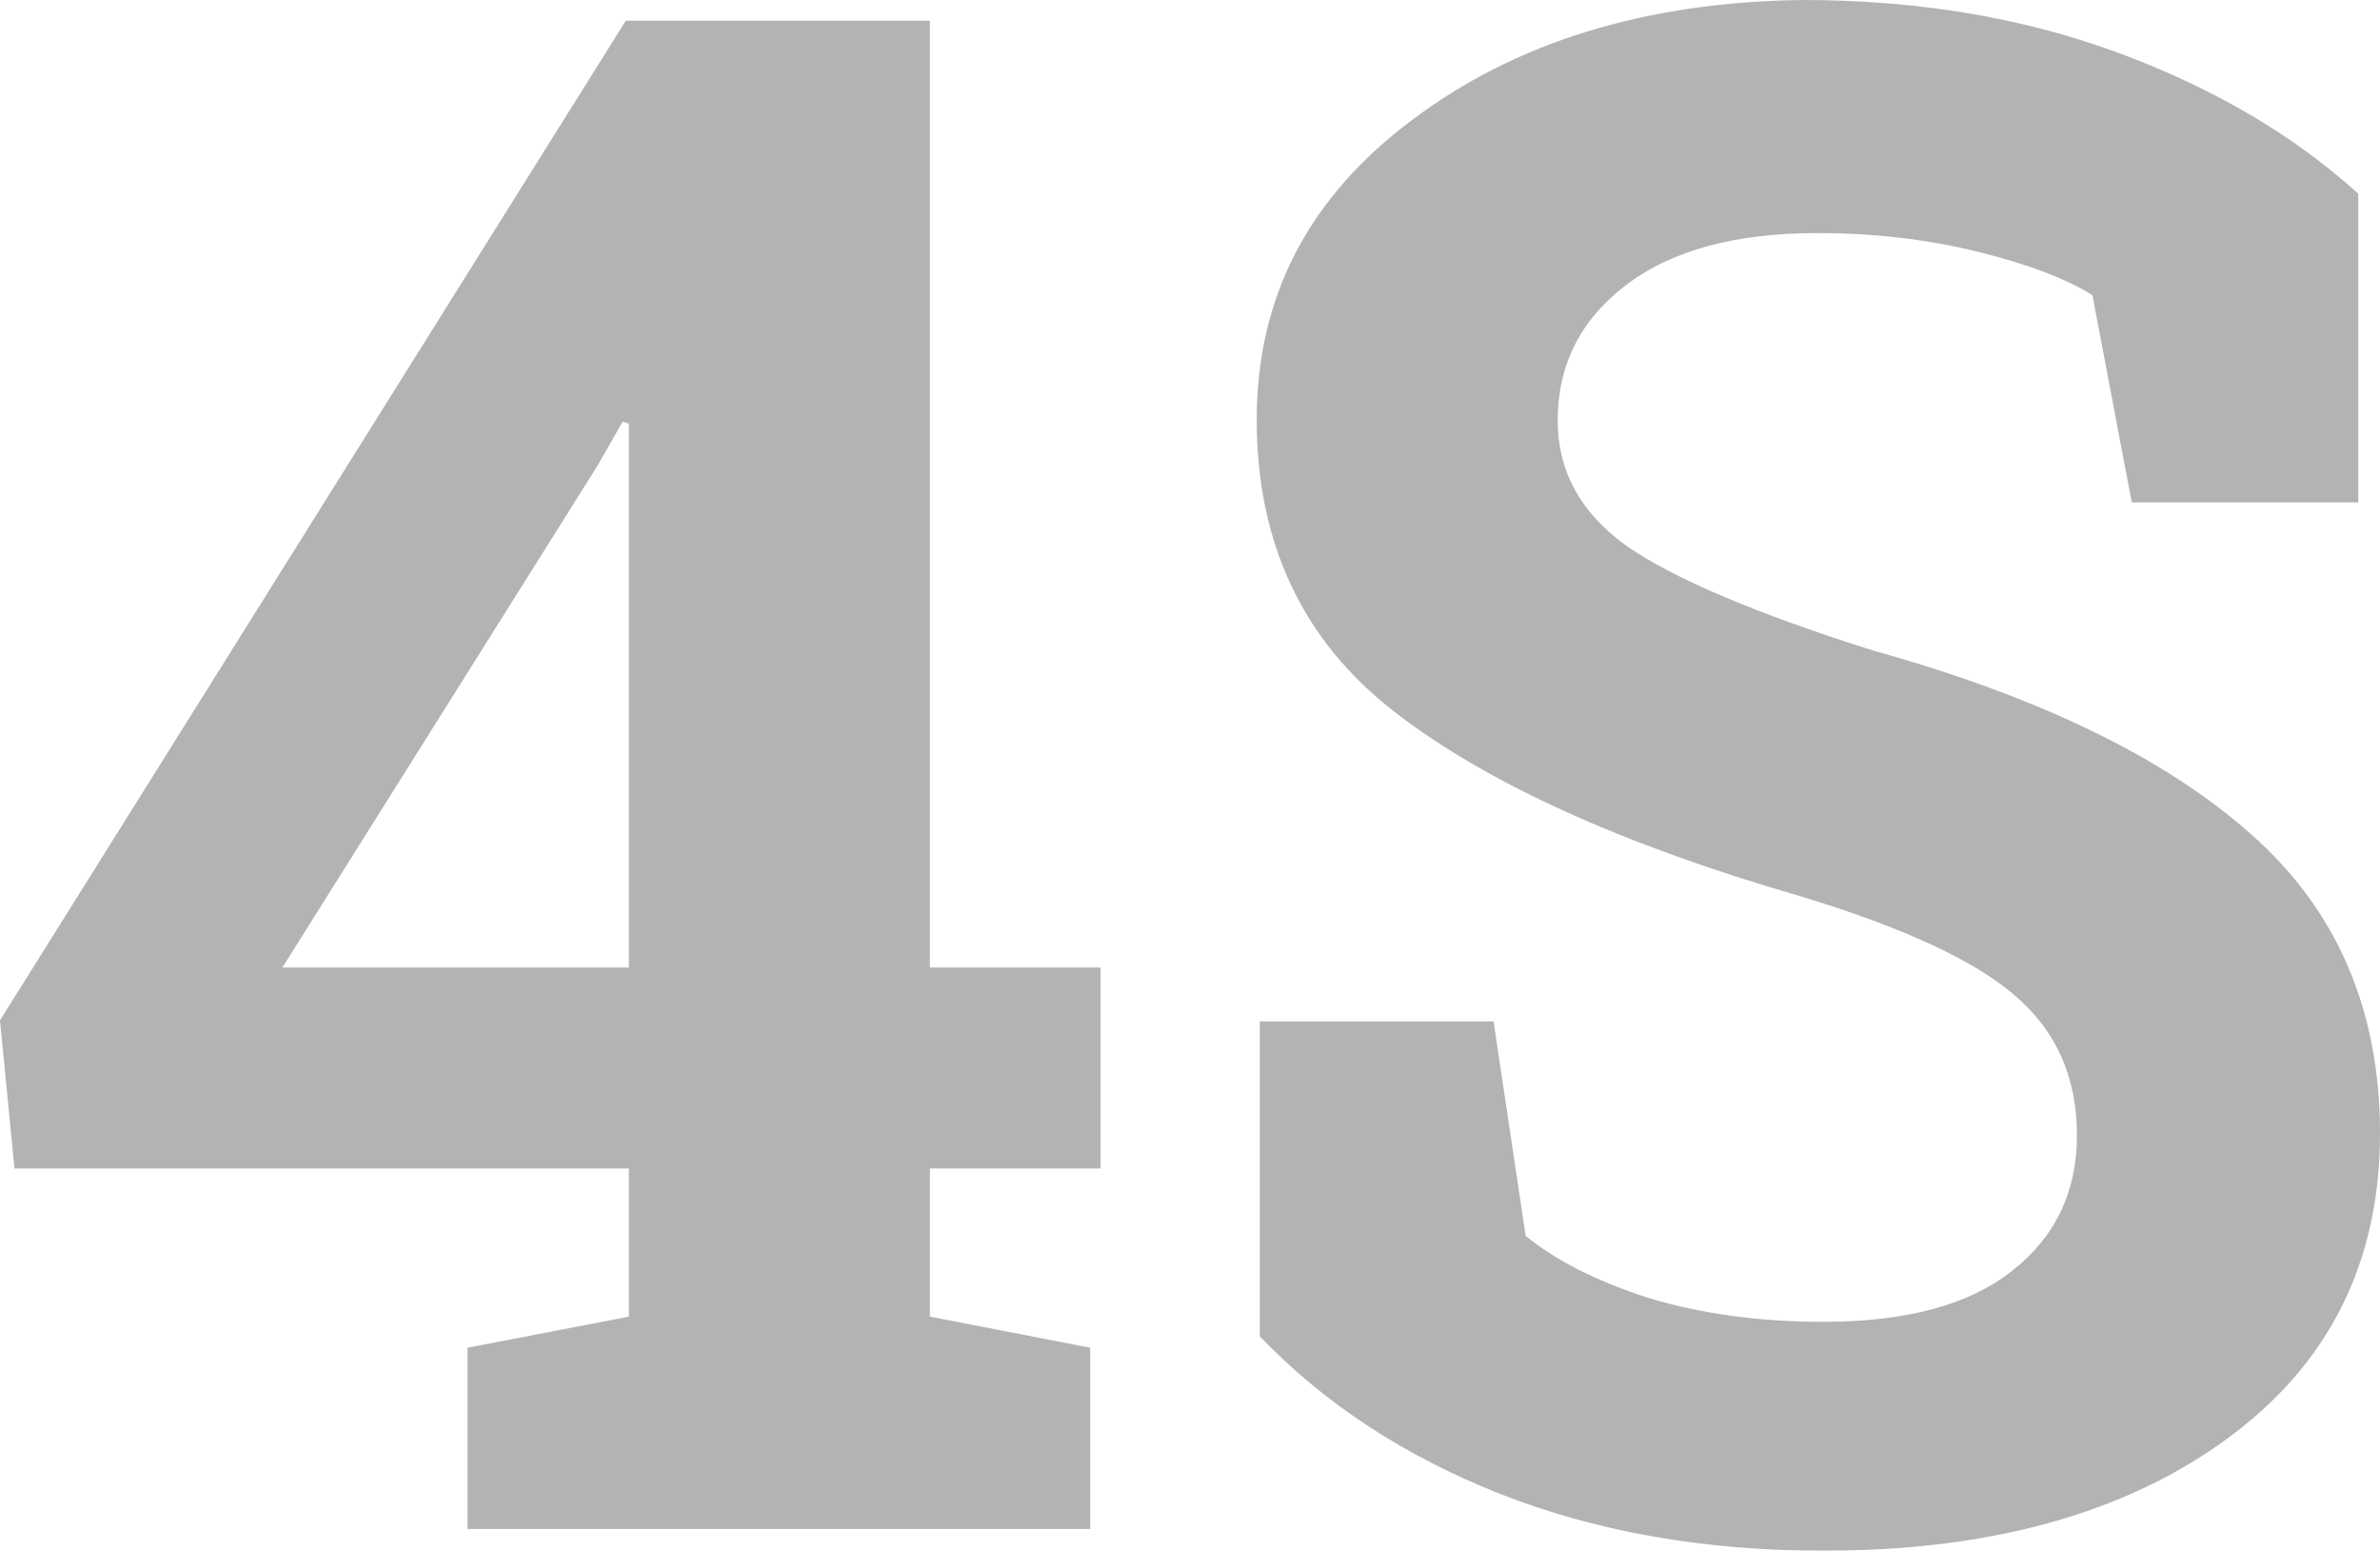
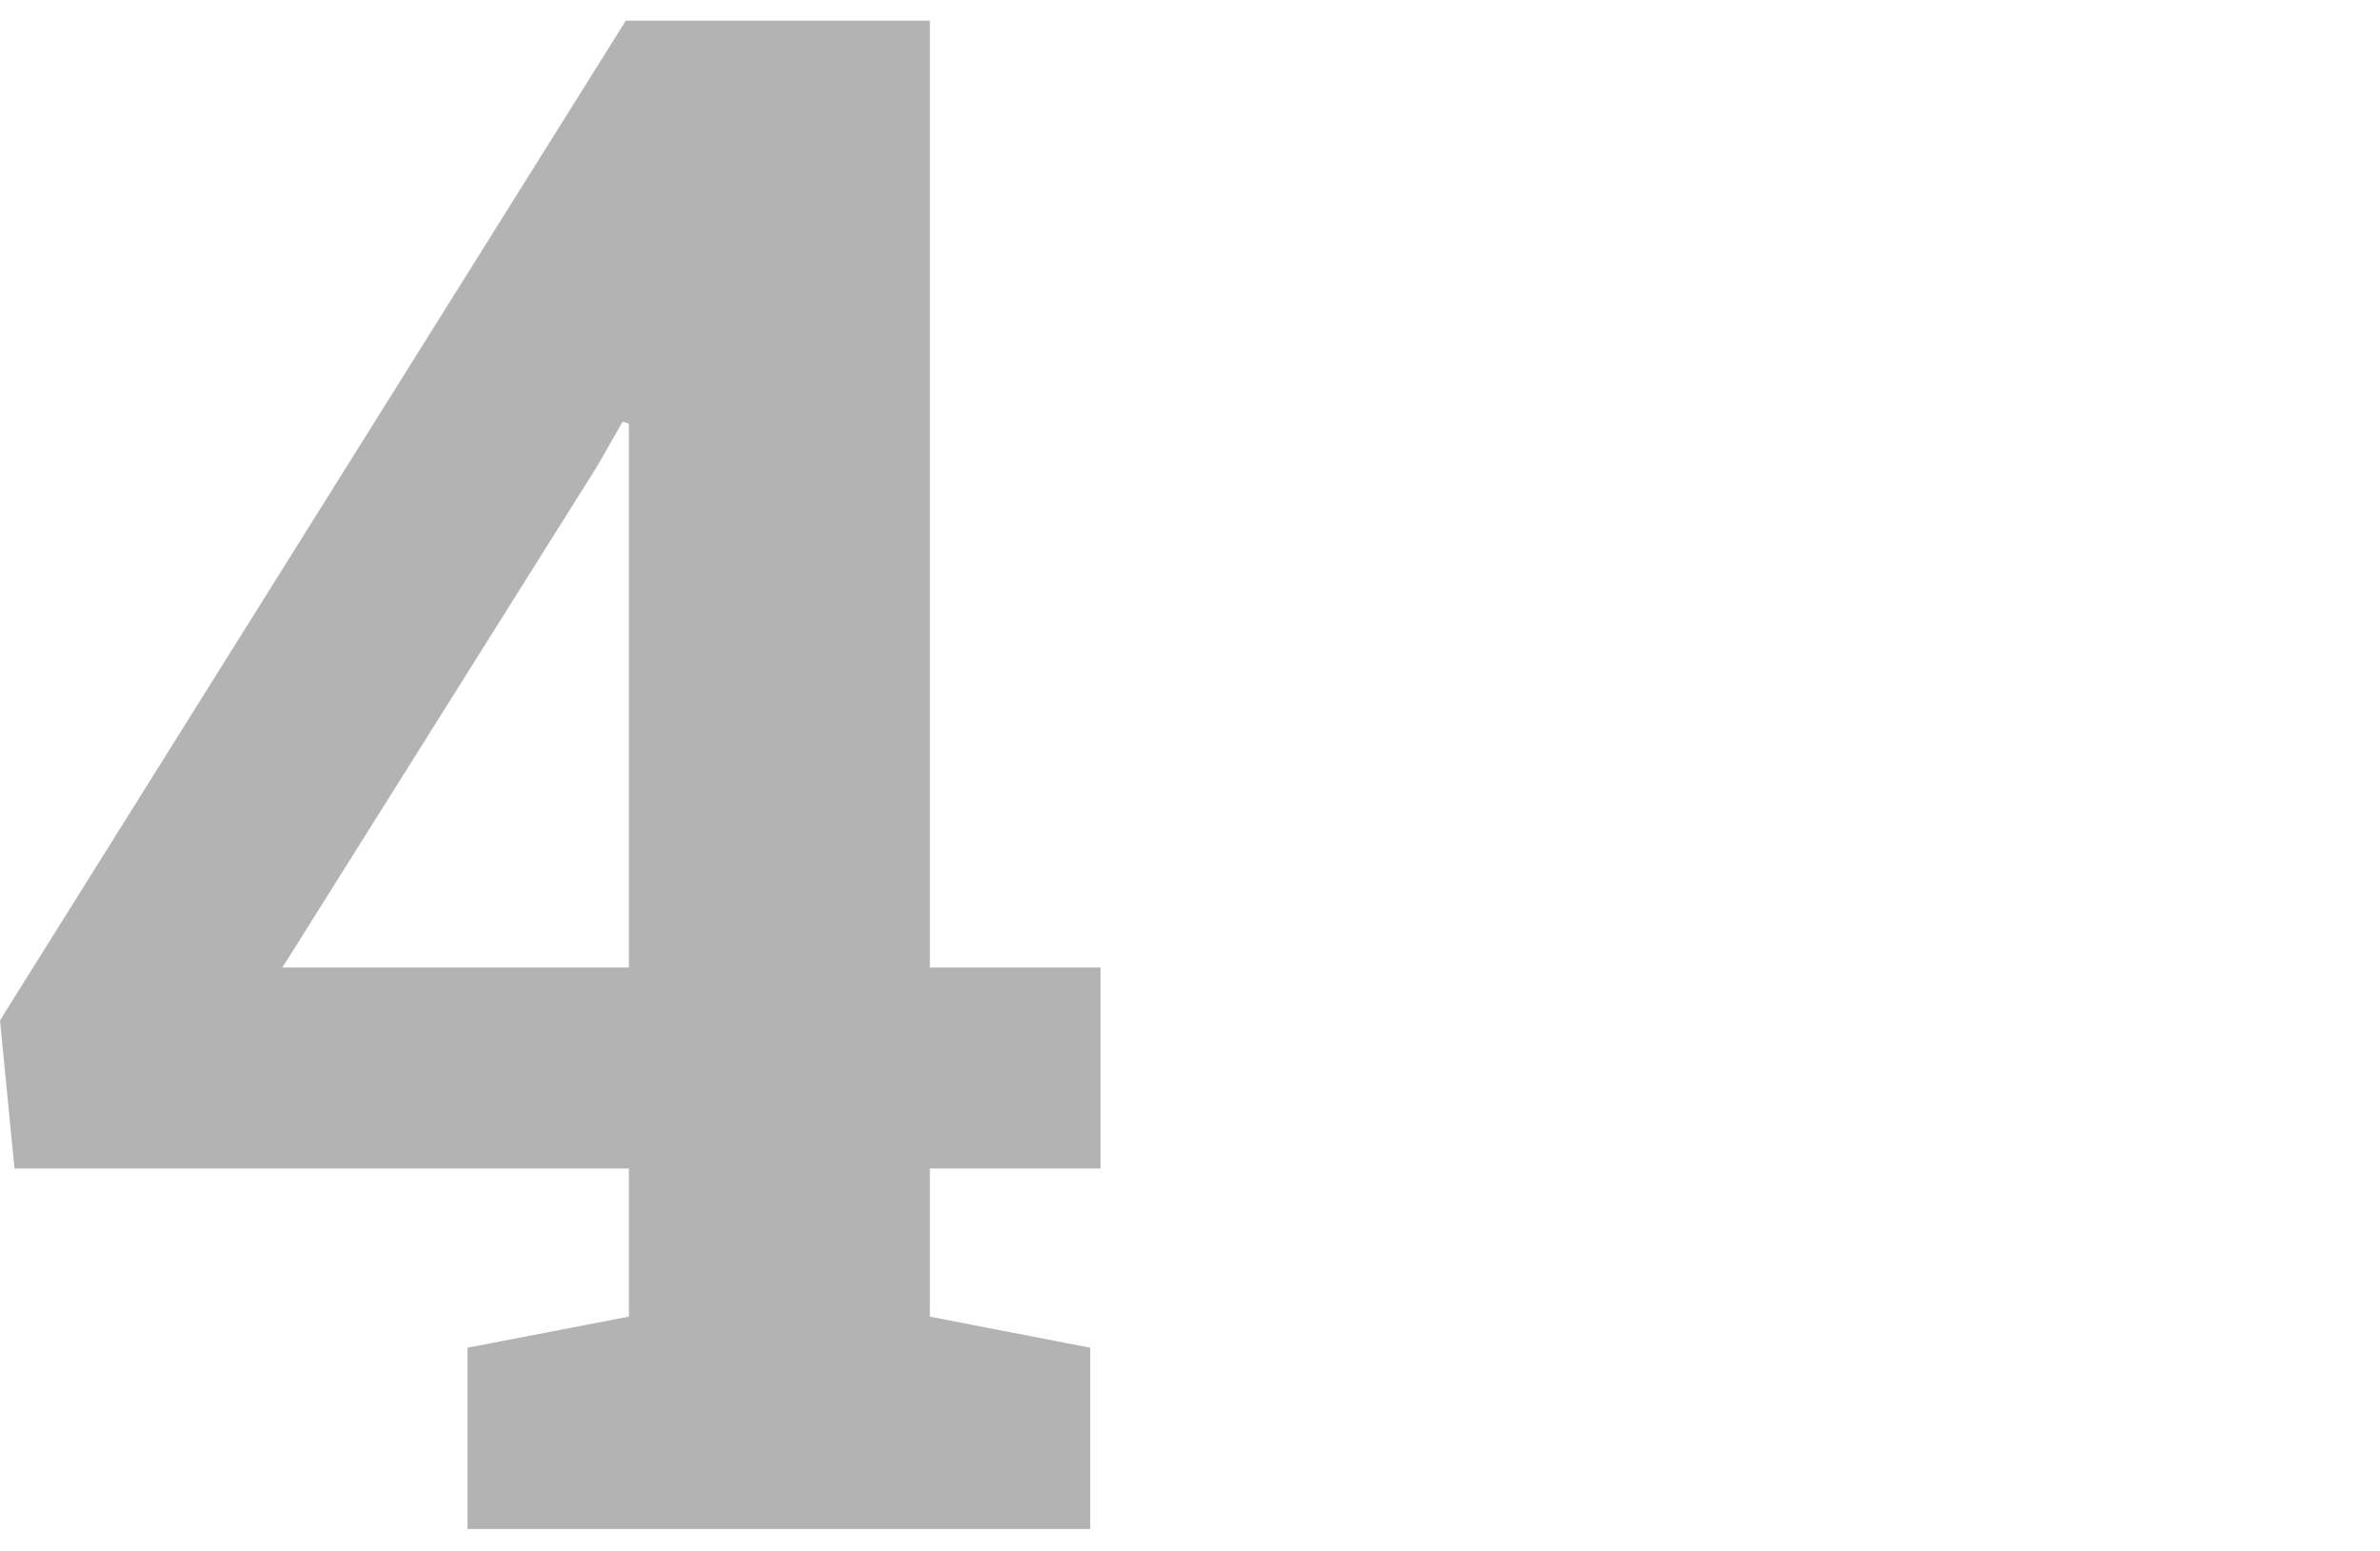
<svg xmlns="http://www.w3.org/2000/svg" width="703" height="458" viewBox="0 0 703 458" fill="none">
  <g opacity="0.3">
    <path d="M274.662 285.753H325.073V345.106H274.662V388.856L322.017 398.035V451.575H138.095V398.035L185.756 388.856V345.106H4.277L0 301.356L184.839 6.119H274.662V285.753ZM83.407 285.753H185.756V125.132L183.923 124.52L176.59 137.369L83.407 285.753Z" fill="black" />
-     <path d="M696.584 148.383H629.675L618.066 87.194C610.326 82.299 599.022 78.016 584.153 74.345C569.284 70.673 553.499 68.838 536.797 68.838C512.356 68.838 493.414 74.039 479.971 84.441C466.732 94.639 460.112 107.897 460.112 124.214C460.112 139.307 467.037 151.749 480.887 161.539C494.941 171.125 519.077 181.324 553.296 192.134C602.382 205.799 639.554 223.85 664.81 246.286C690.27 268.722 703 298.195 703 334.704C703 372.845 687.928 402.93 657.783 424.958C627.639 446.986 587.921 458 538.631 458C503.394 458 471.518 452.391 443.003 441.173C414.692 429.955 391.065 414.454 372.123 394.669V301.662H441.17L450.641 364.993C459.603 372.335 471.722 378.454 486.998 383.349C502.477 388.041 519.688 390.386 538.631 390.386C563.072 390.386 581.607 385.389 594.235 375.395C607.067 365.401 613.483 352.041 613.483 335.316C613.483 318.183 607.372 304.415 595.152 294.013C583.135 283.611 561.952 273.821 531.604 264.643C478.851 249.345 438.929 231.193 411.84 210.184C384.751 189.176 371.206 160.417 371.206 123.908C371.206 87.806 386.482 58.334 417.034 35.49C447.586 12.442 485.979 0.612 532.215 0C566.433 0 597.596 5.201 625.704 15.603C653.811 26.005 677.438 39.875 696.584 57.212V148.383Z" fill="black" />
  </g>
</svg>